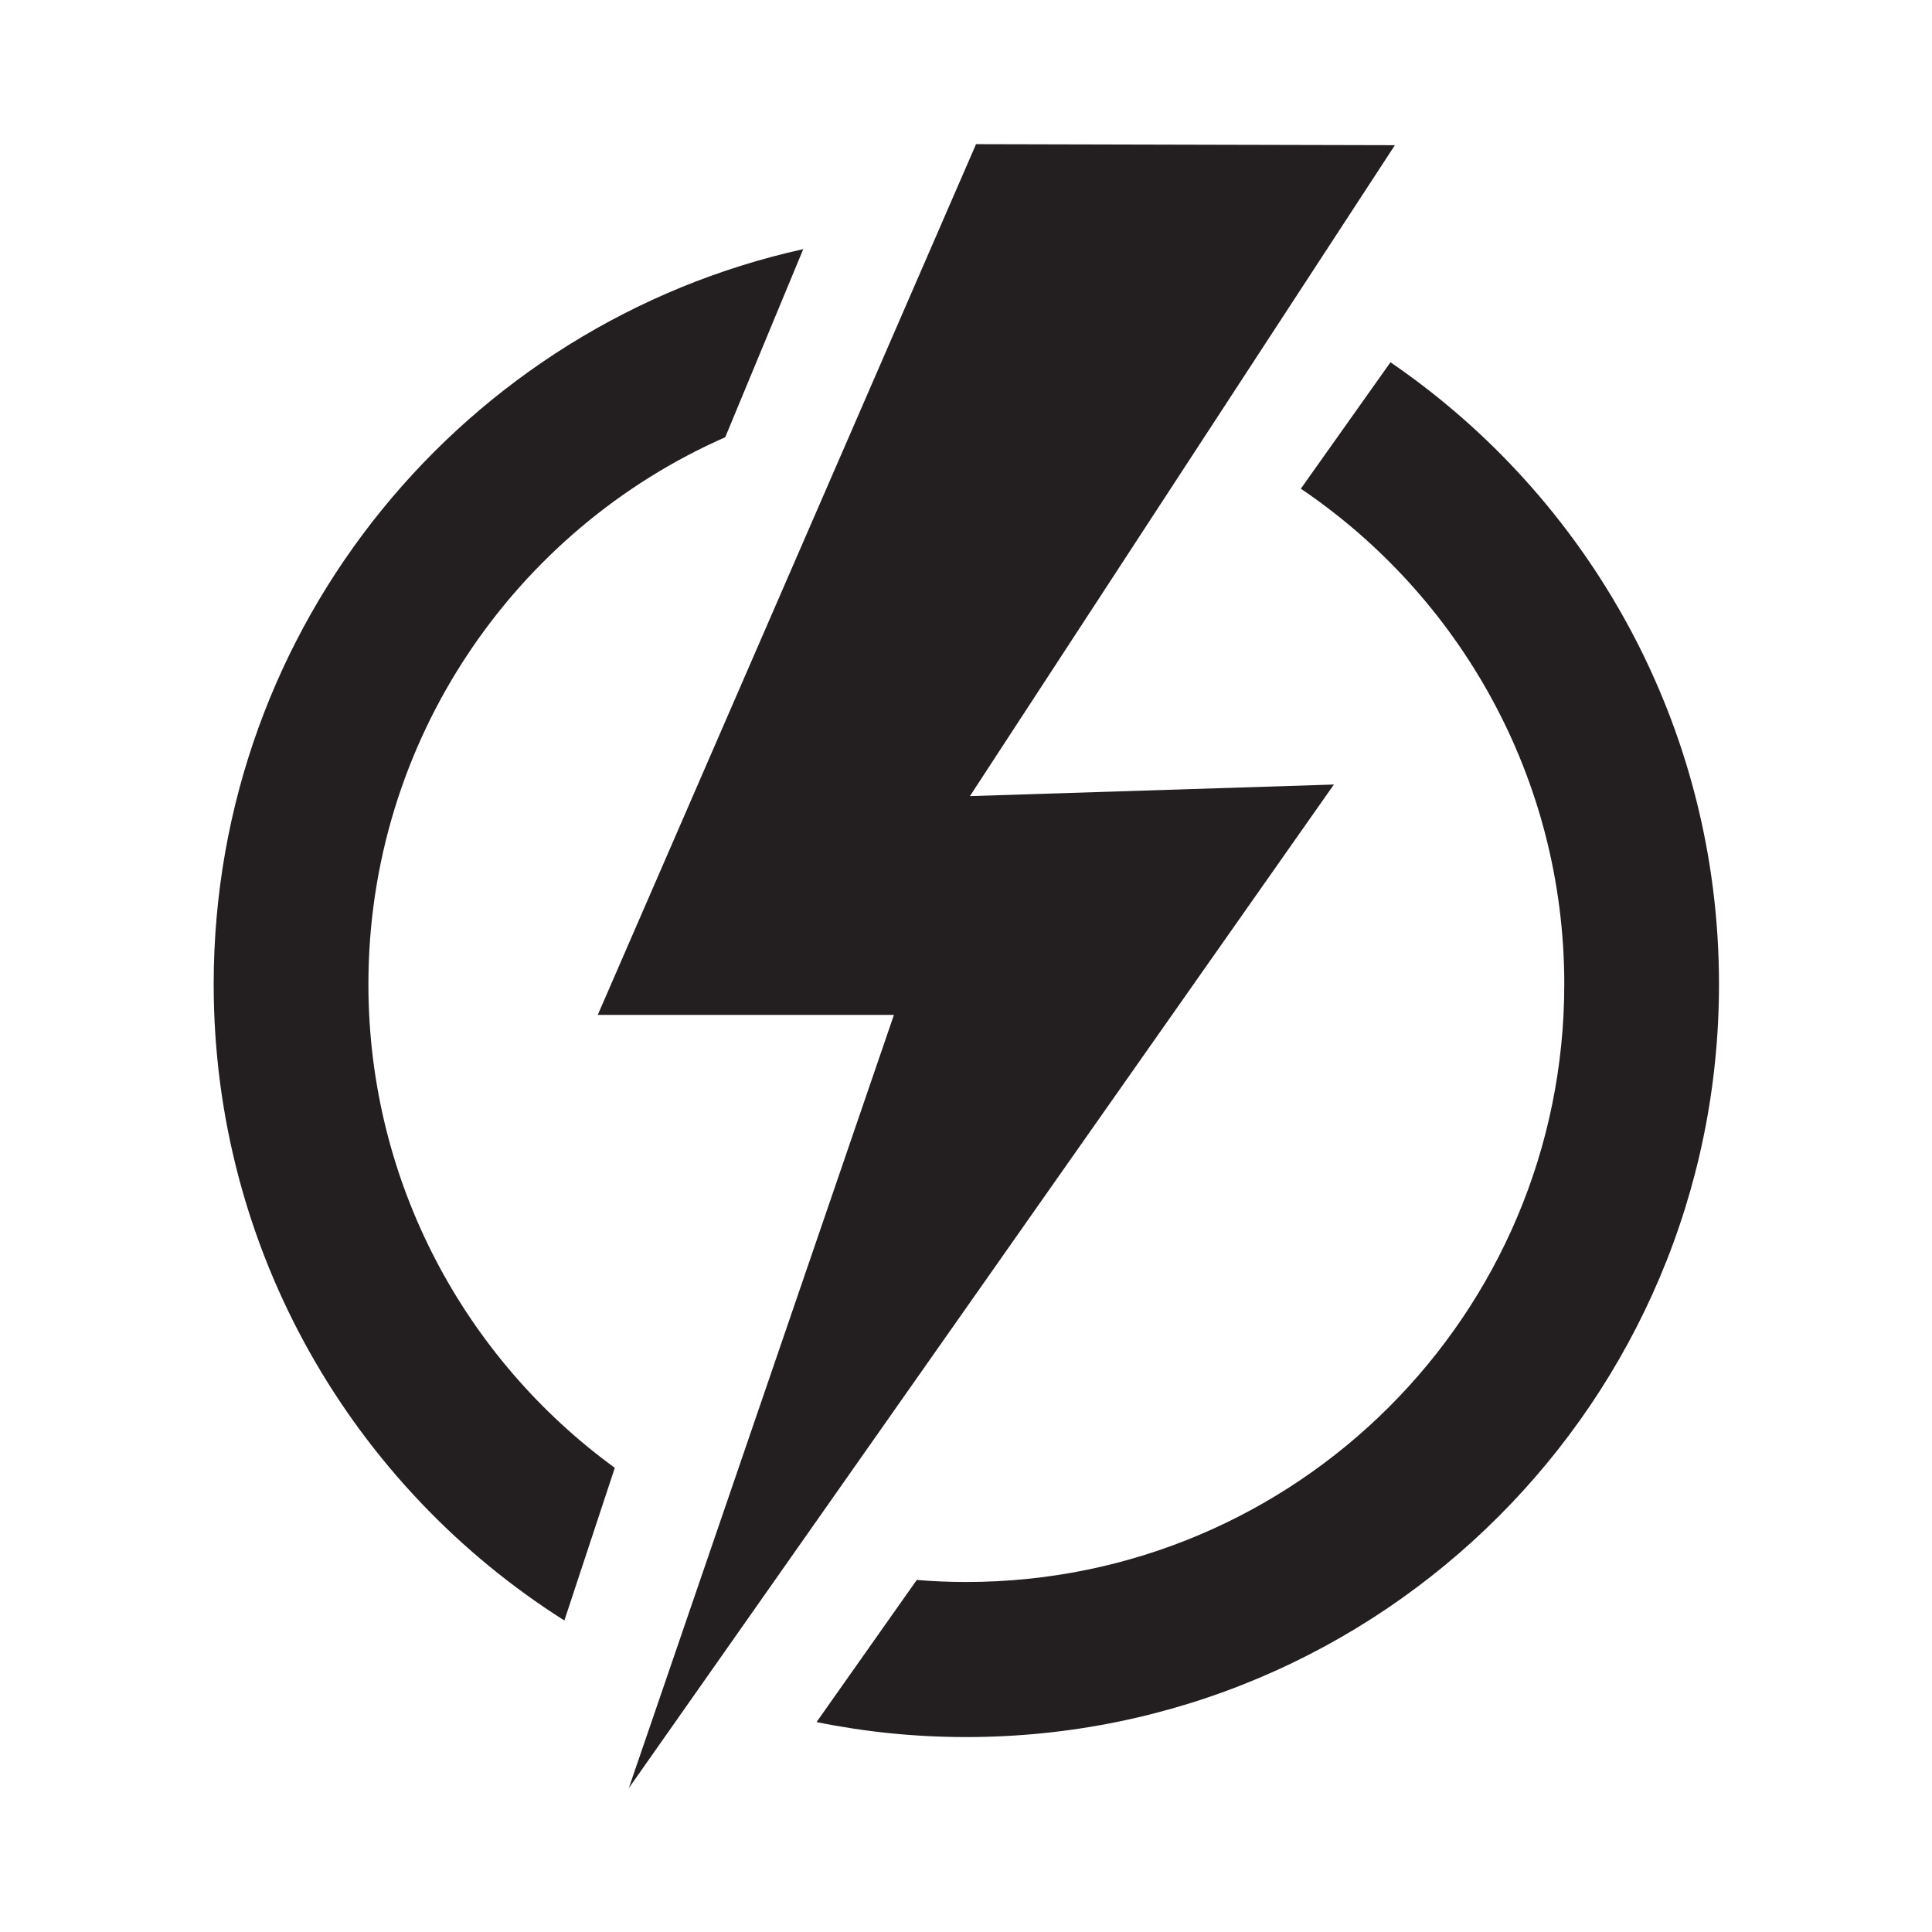
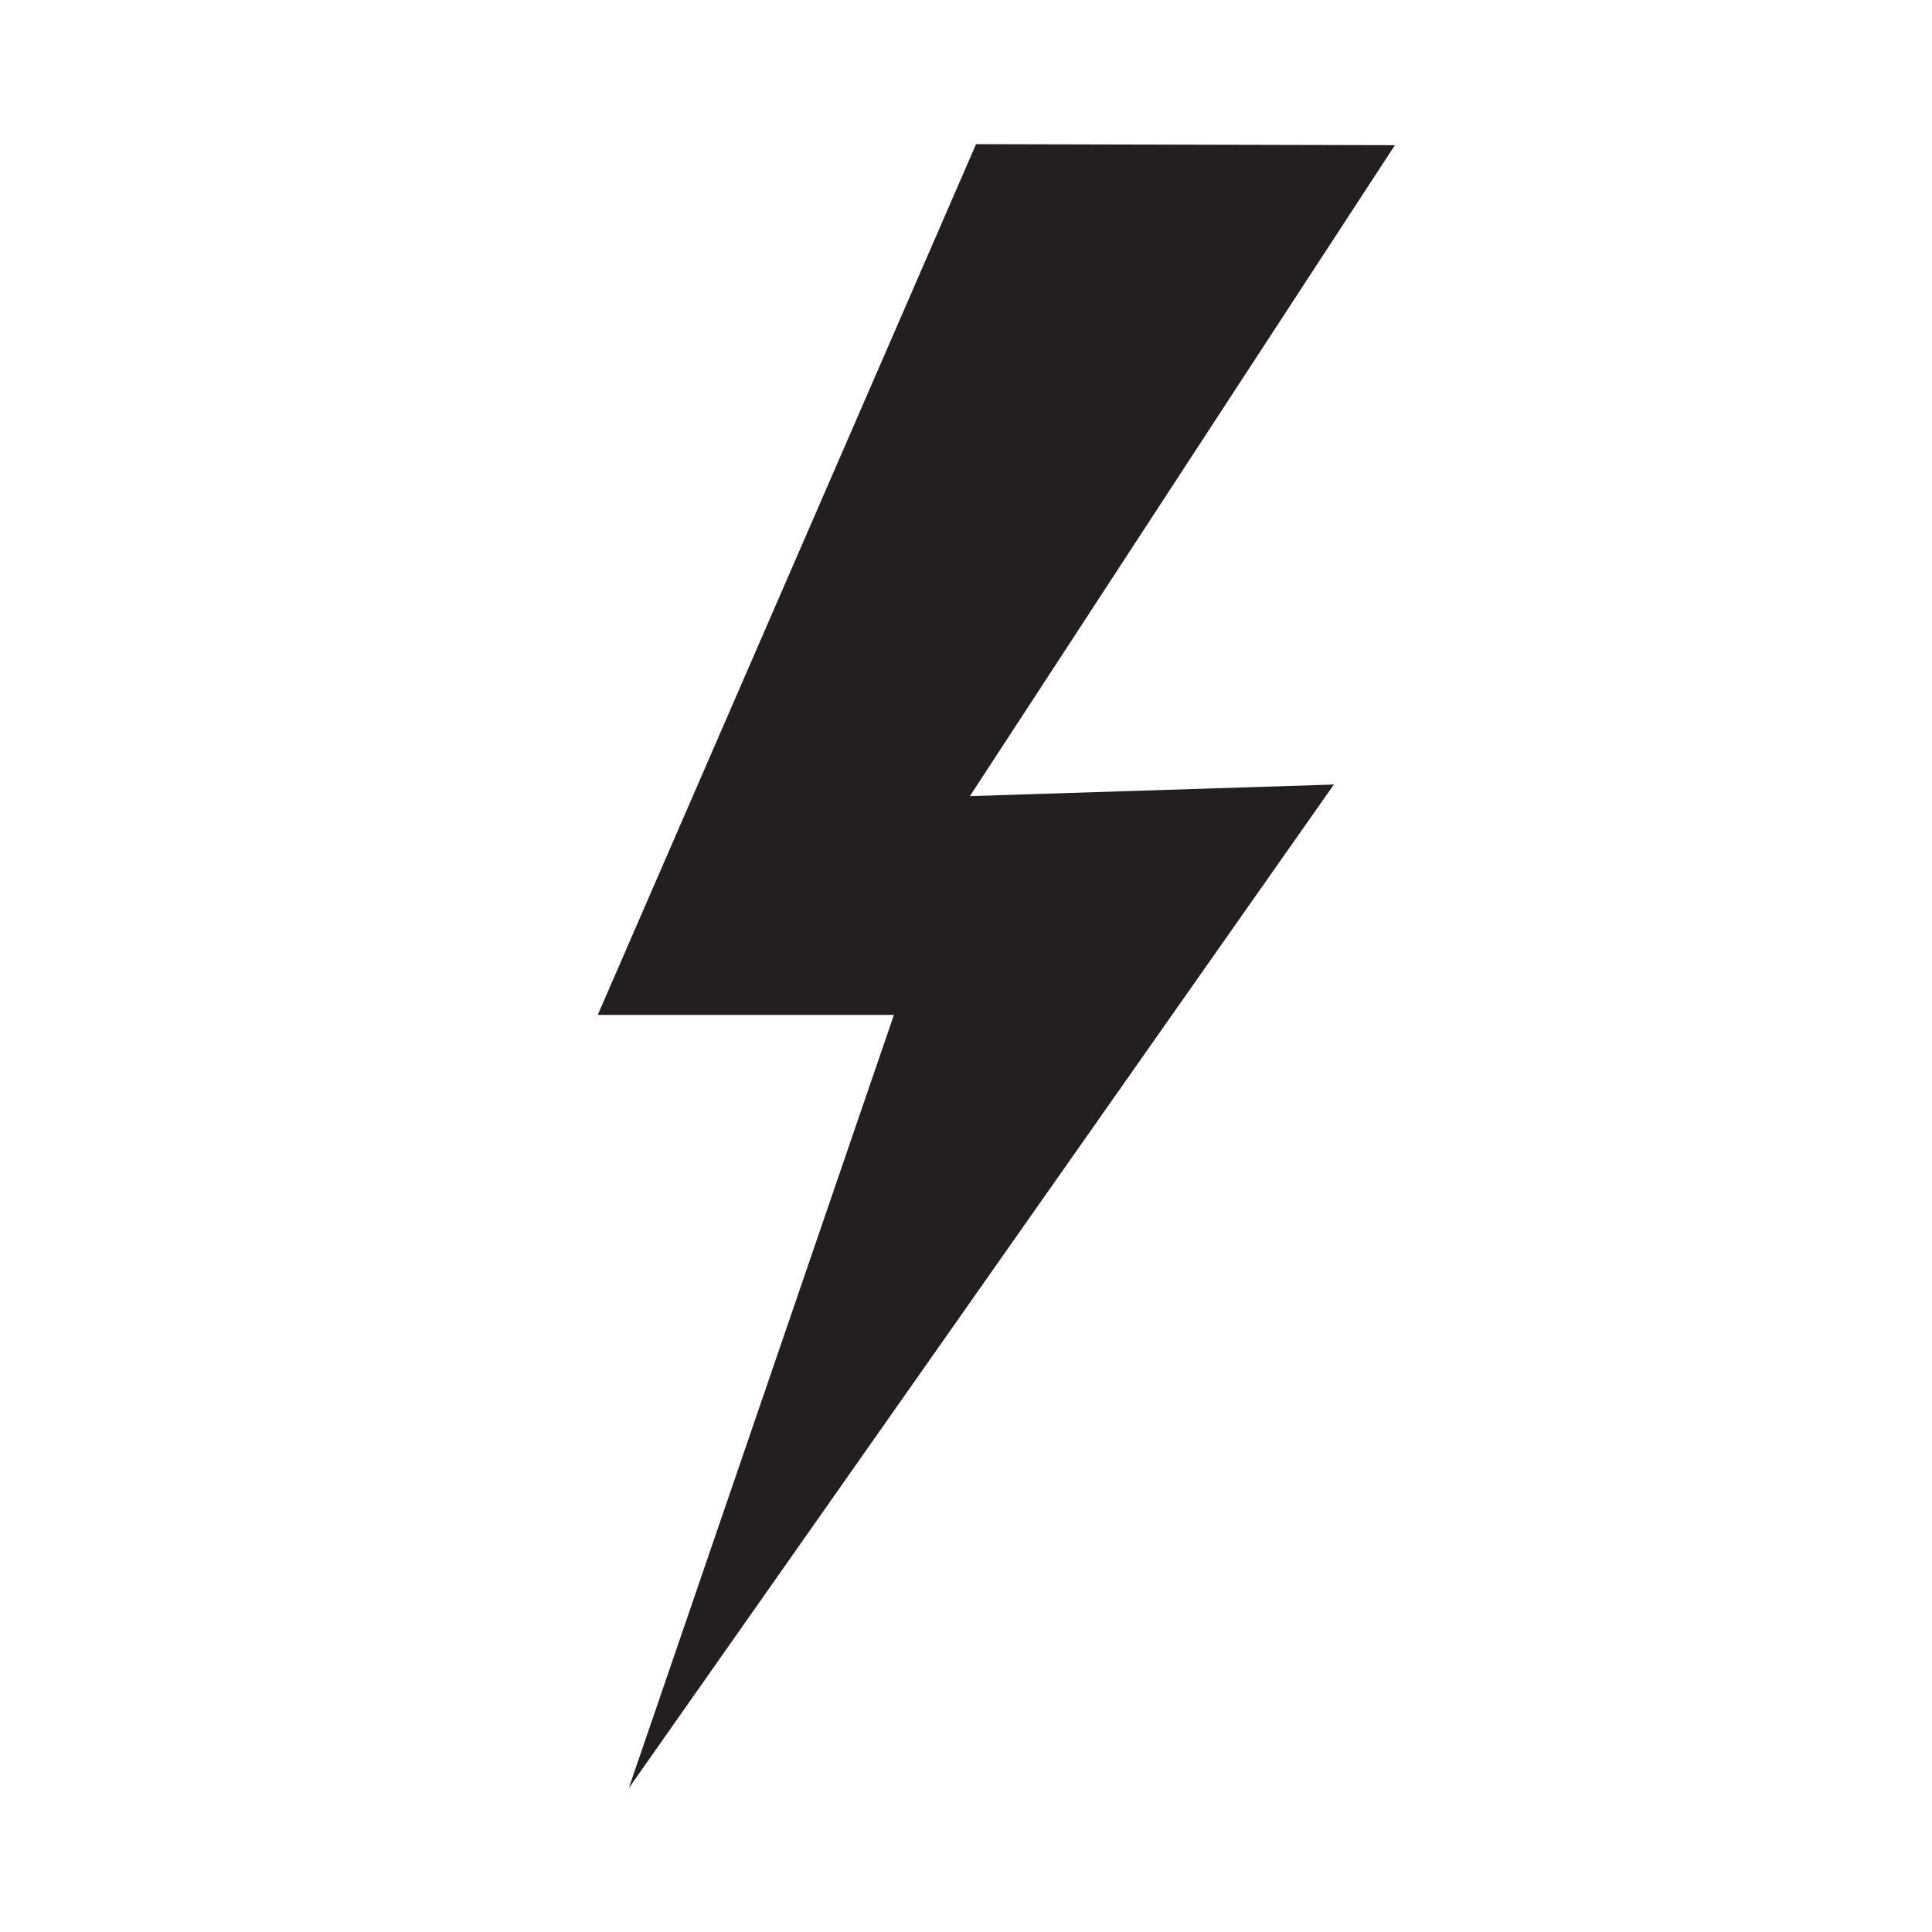
<svg xmlns="http://www.w3.org/2000/svg" id="Layer_1" viewBox="0 0 56.69 56.69">
  <defs>
    <style>.cls-1{fill:#231f20;}</style>
  </defs>
-   <path class="cls-1" d="M40.8,10.63l-2.63,3.71c4.66,3.15,7.73,8.49,7.73,14.54,0,9.69-7.86,17.54-17.55,17.54-.49,0-.97-.02-1.45-.06l-2.94,4.17c1.42.29,2.89.44,4.39.44,12.2,0,22.09-9.89,22.09-22.09,0-7.58-3.82-14.27-9.64-18.25ZM6.27,28.88c0,7.86,4.11,14.76,10.29,18.67l1.48-4.48c-4.38-3.19-7.23-8.36-7.23-14.19,0-7.17,4.31-13.34,10.47-16.05l2.29-5.52C13.67,9.5,6.27,18.32,6.27,28.88Z" />
  <polygon class="cls-1" points="39.14 23.02 18.45 52.47 26.23 29.78 17.54 29.78 28.64 4.23 40.93 4.26 28.46 23.36 39.14 23.02" />
</svg>